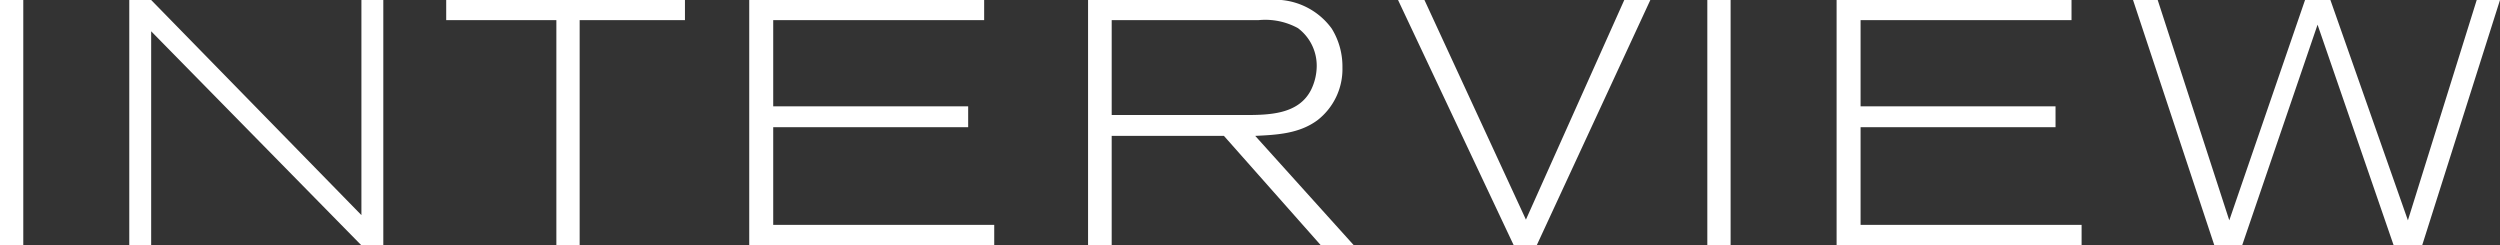
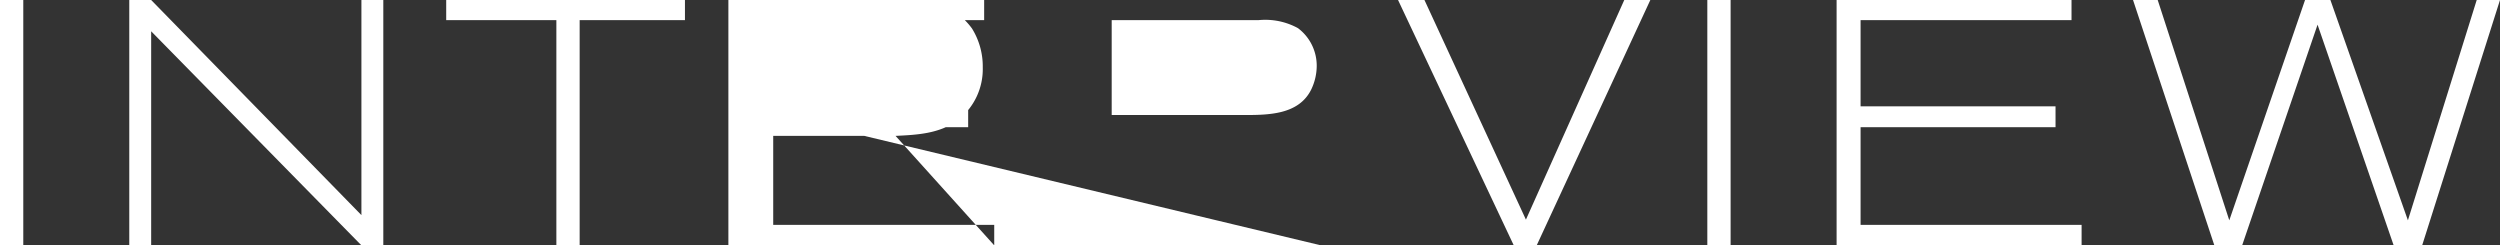
<svg xmlns="http://www.w3.org/2000/svg" width="215.82" height="21.18" viewBox="0 0 215.82 21.18">
  <rect x="0" y="0" width="215.82" height="21.18" fill="#333333" stroke="none" />
-   <path id="パス_48186" data-name="パス 48186" d="M4.47 0v-21.18H2.46V0zm31.08 0v-21.18h-1.89v18.57L15.51-21.18h-1.89V0h1.89v-18.48L33.66 0zm26.04-19.44v-1.74H40.98v1.74h9.51V0h2.01v-19.44zM88.29 0v-1.77H69.21v-8.43h16.83V-12H69.21v-7.44h18.21v-1.74H67.14V0zm31.05 0l-8.52-9.45c1.86-.09 3.78-.18 5.37-1.35a5.587 5.587 0 002.16-4.56 6.209 6.209 0 00-.93-3.36 6.055 6.055 0 00-5.43-2.46h-15.6V0h2.04v-9.45h9.69L116.49 0zM98.43-11.25v-8.19h12.66a5.879 5.879 0 013.42.69 4.049 4.049 0 011.62 3.27 4.754 4.754 0 01-.48 2.04c-1.08 2.16-3.66 2.19-5.79 2.19zm46.5-9.93h-2.25l-8.49 18.96-8.76-18.96h-2.28L133.14 0h1.98zM151.86 0v-21.18h-2.01V0zm30.3 0v-1.77h-19.08v-8.43h16.83V-12h-16.83v-7.44h18.21v-1.74h-20.28V0zm36.12-21.18h-2.01l-5.94 19.02-6.69-19.02h-2.19l-6.54 19.02-6.18-19.02h-2.13L193.62 0h2.4l6.51-19.05L209.1 0h2.46z" transform="translate(-2.46 21.18)" fill="#fff" />
+   <path id="パス_48186" data-name="パス 48186" d="M4.47 0v-21.18H2.46V0zm31.08 0v-21.18h-1.89v18.57L15.51-21.18h-1.89V0h1.89v-18.48L33.66 0zm26.04-19.44v-1.74H40.98v1.74h9.51V0h2.01v-19.44zM88.29 0v-1.77H69.21v-8.43h16.83V-12H69.21v-7.44h18.21v-1.74H67.14V0zl-8.52-9.45c1.86-.09 3.78-.18 5.37-1.35a5.587 5.587 0 002.16-4.56 6.209 6.209 0 00-.93-3.36 6.055 6.055 0 00-5.43-2.46h-15.6V0h2.04v-9.45h9.69L116.49 0zM98.43-11.25v-8.19h12.66a5.879 5.879 0 013.42.69 4.049 4.049 0 011.62 3.27 4.754 4.754 0 01-.48 2.04c-1.08 2.16-3.66 2.19-5.79 2.19zm46.5-9.93h-2.25l-8.49 18.96-8.76-18.96h-2.28L133.14 0h1.98zM151.86 0v-21.18h-2.01V0zm30.3 0v-1.77h-19.08v-8.43h16.83V-12h-16.83v-7.44h18.21v-1.74h-20.28V0zm36.12-21.18h-2.01l-5.94 19.02-6.69-19.02h-2.19l-6.54 19.02-6.18-19.02h-2.13L193.62 0h2.4l6.51-19.05L209.1 0h2.46z" transform="translate(-2.46 21.18)" fill="#fff" />
</svg>